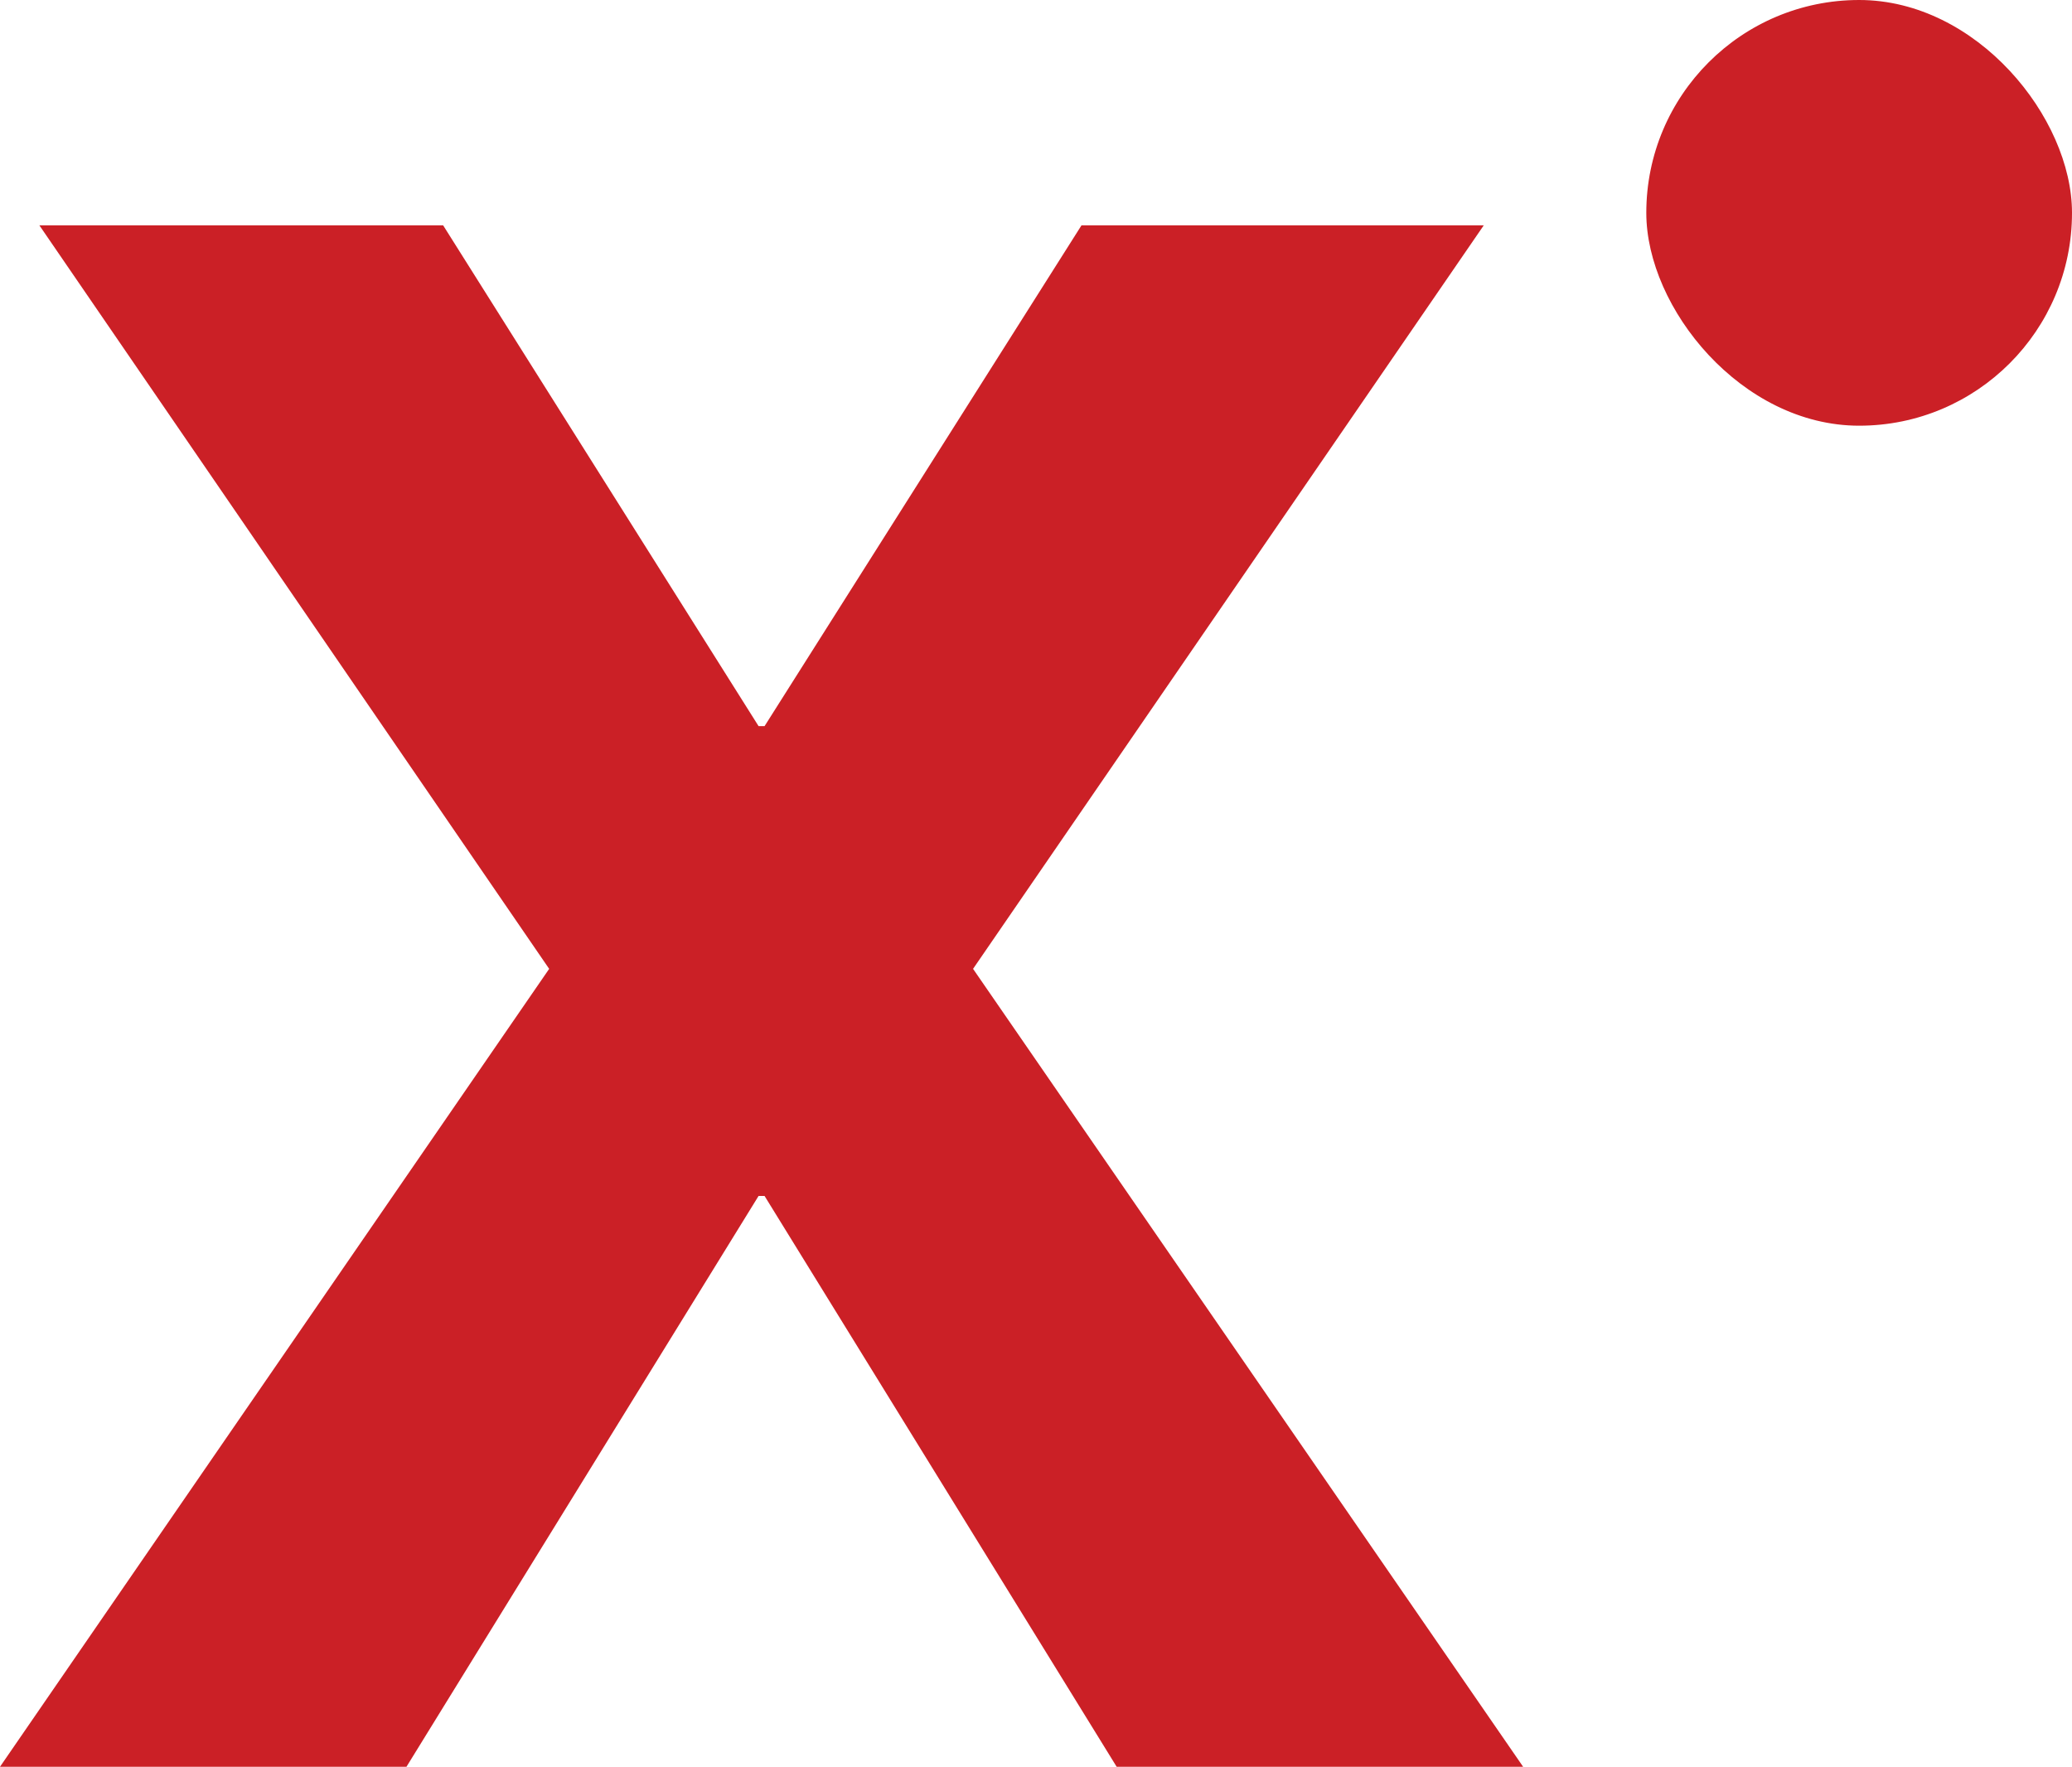
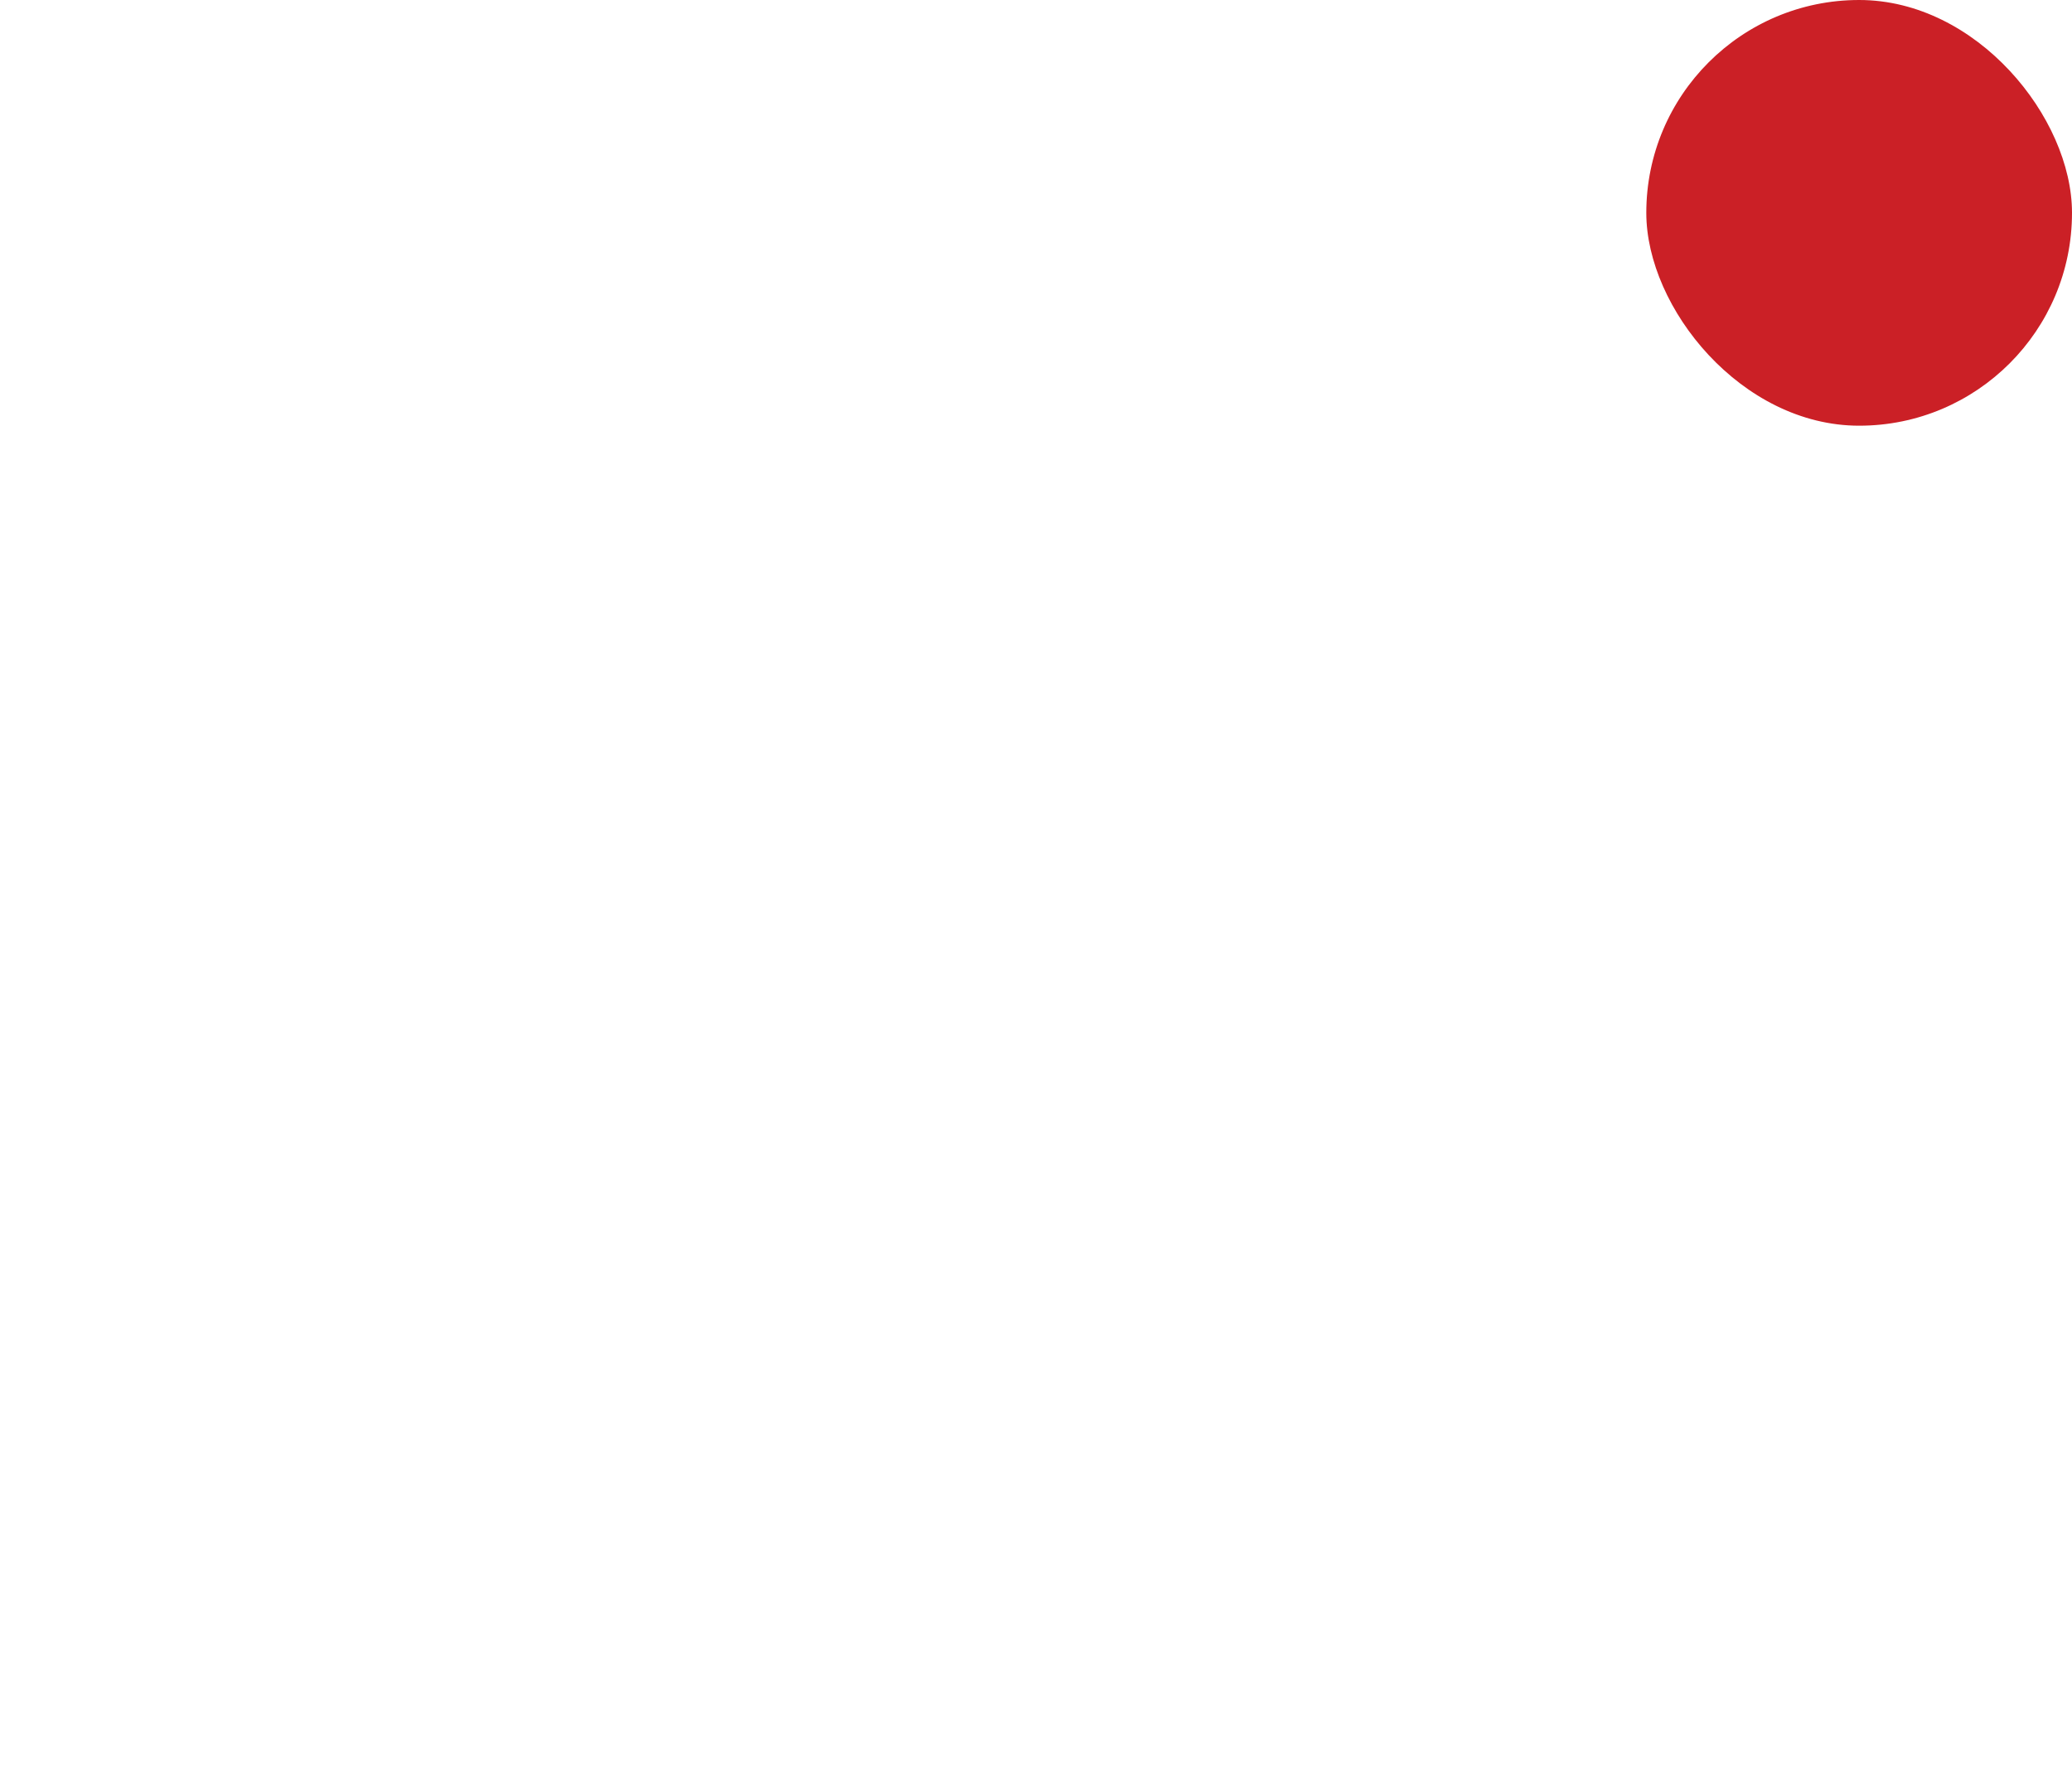
<svg xmlns="http://www.w3.org/2000/svg" width="68.97" height="58.81" viewBox="0 0 68.97 58.81">
  <g id="Layer_2" data-name="Layer 2">
    <g id="Layer_2-2" data-name="Layer 2">
-       <path d="M50.7,58.81H37.17l-11.72-19h-.2l-11.72,19H0L18.28,32.25,1.31,7.5H14.75l10.5,16.67h.2L36,7.5H49.39l-17,24.75Z" style="fill:#cb2026" />
      <rect x="54.8" width="14.17" height="14.17" rx="7.09" style="fill:#cb2026" />
    </g>
  </g>
</svg>